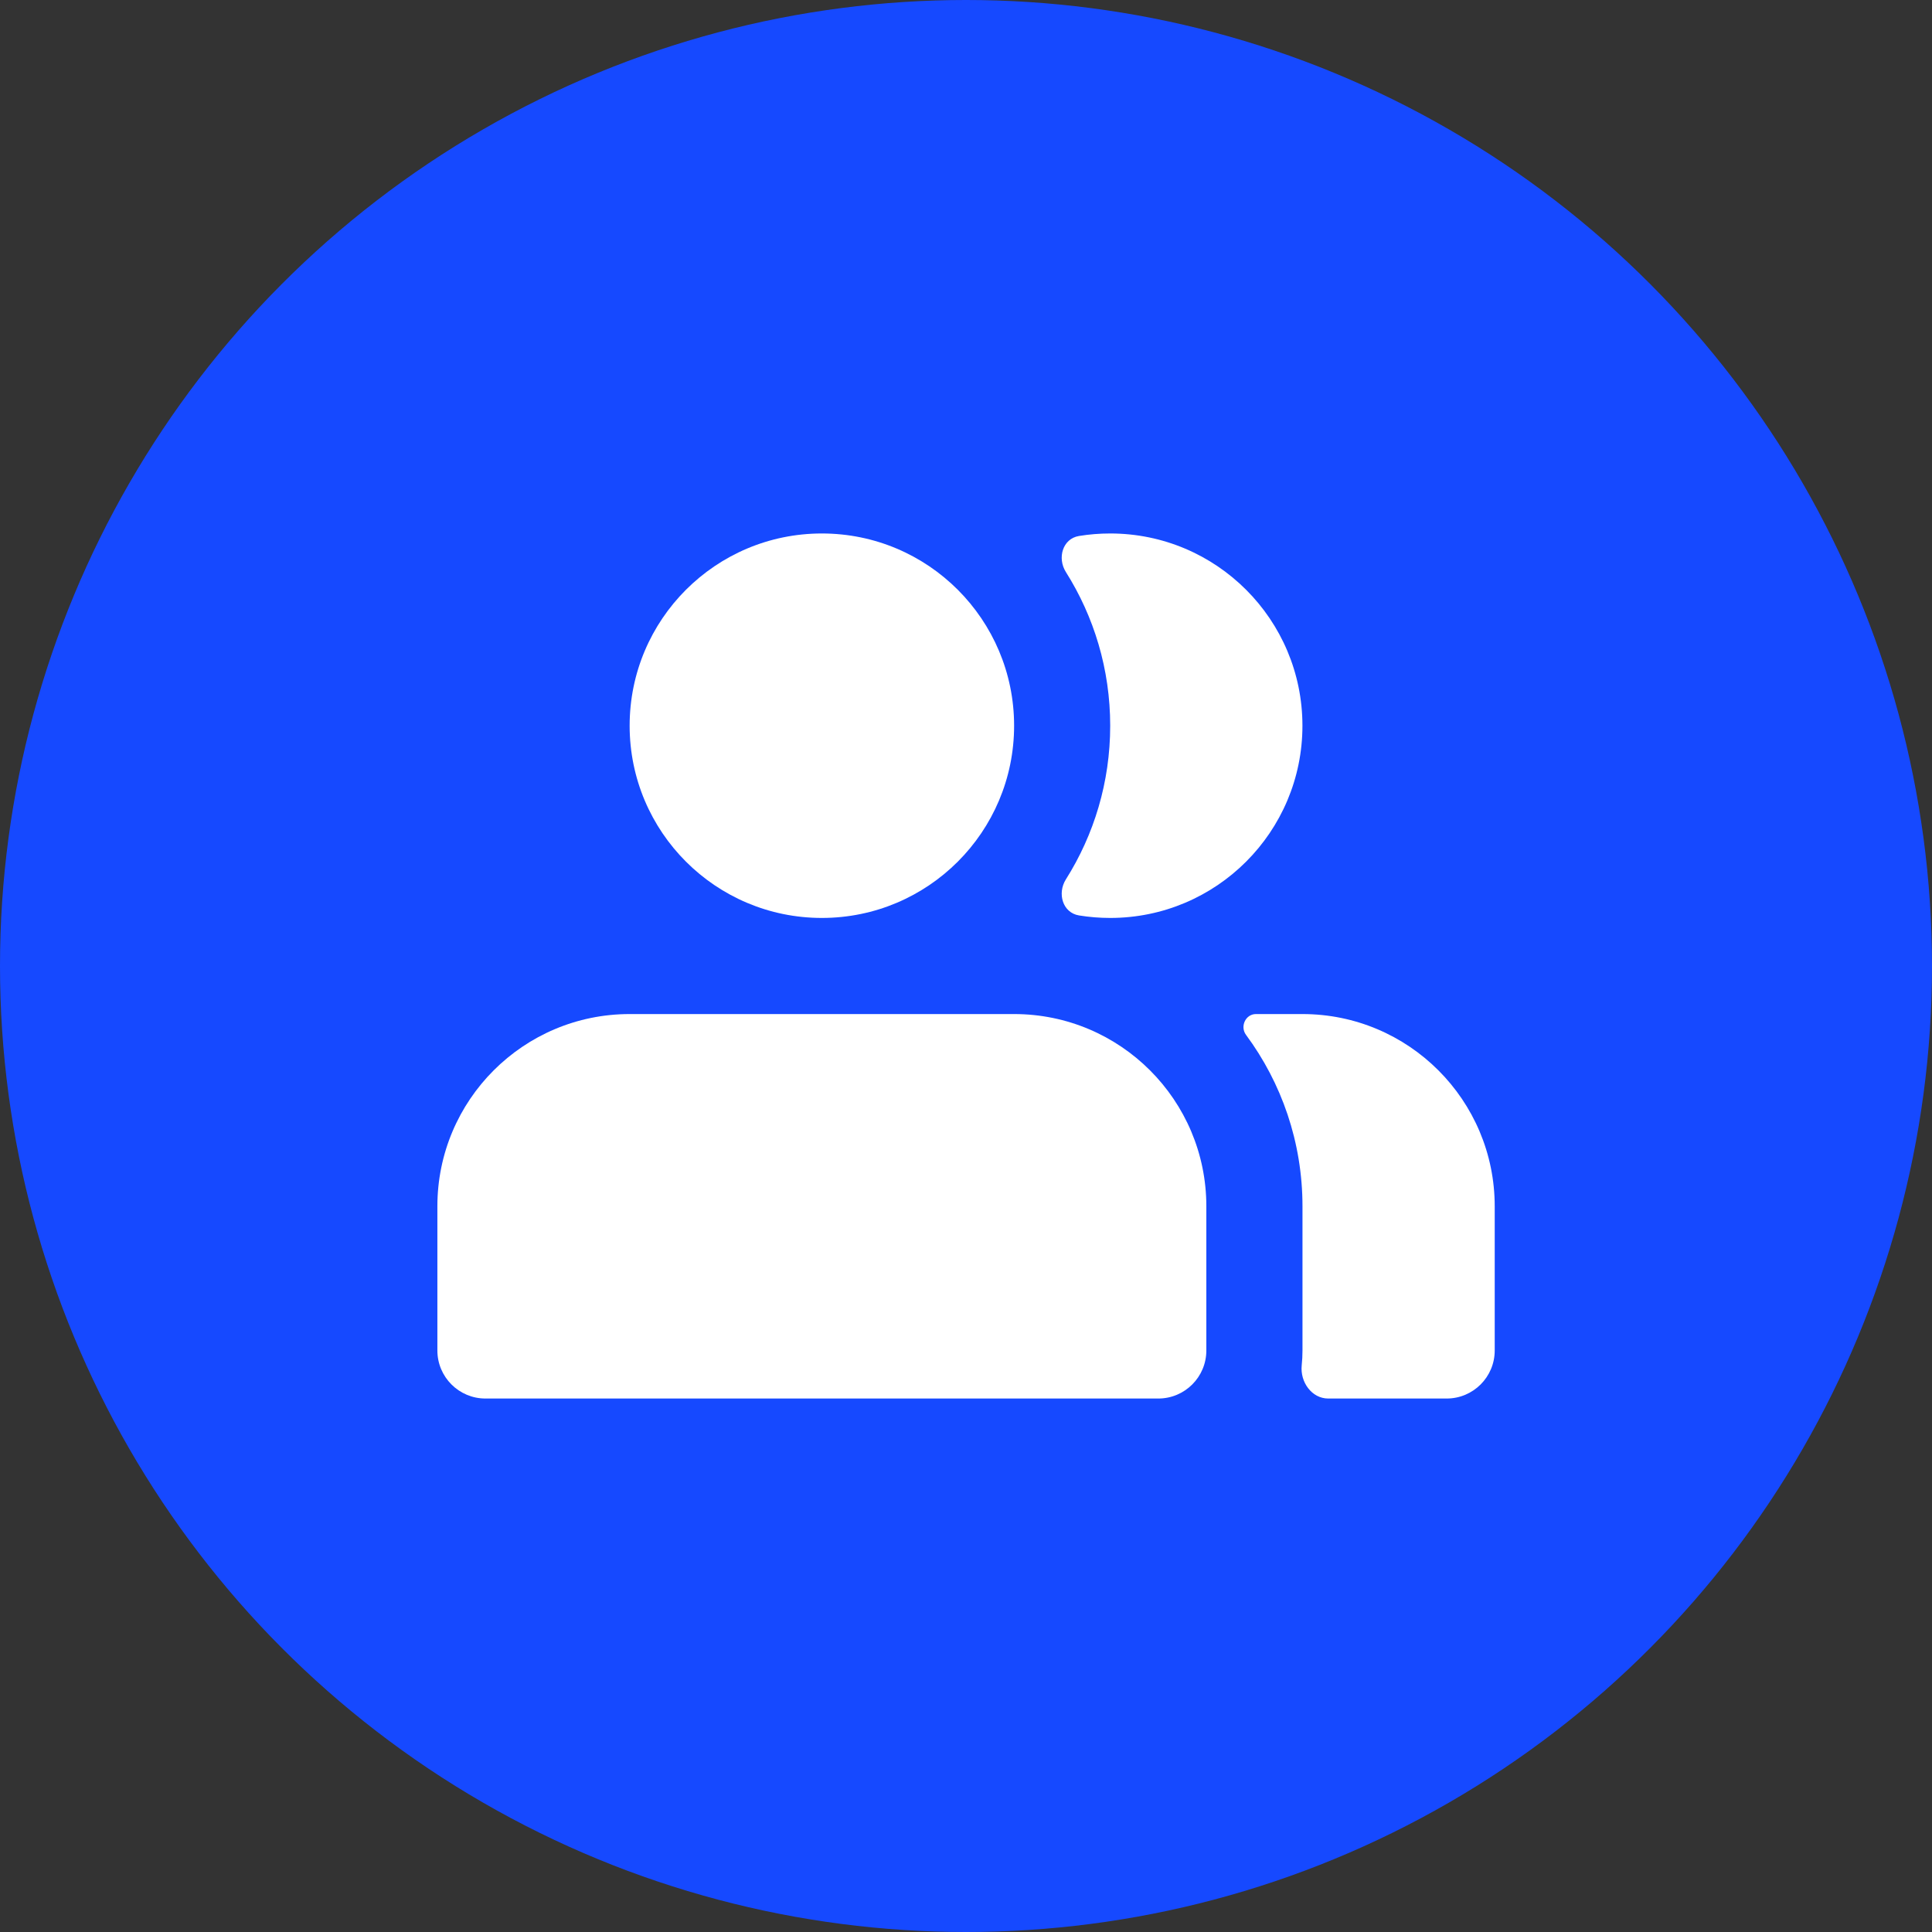
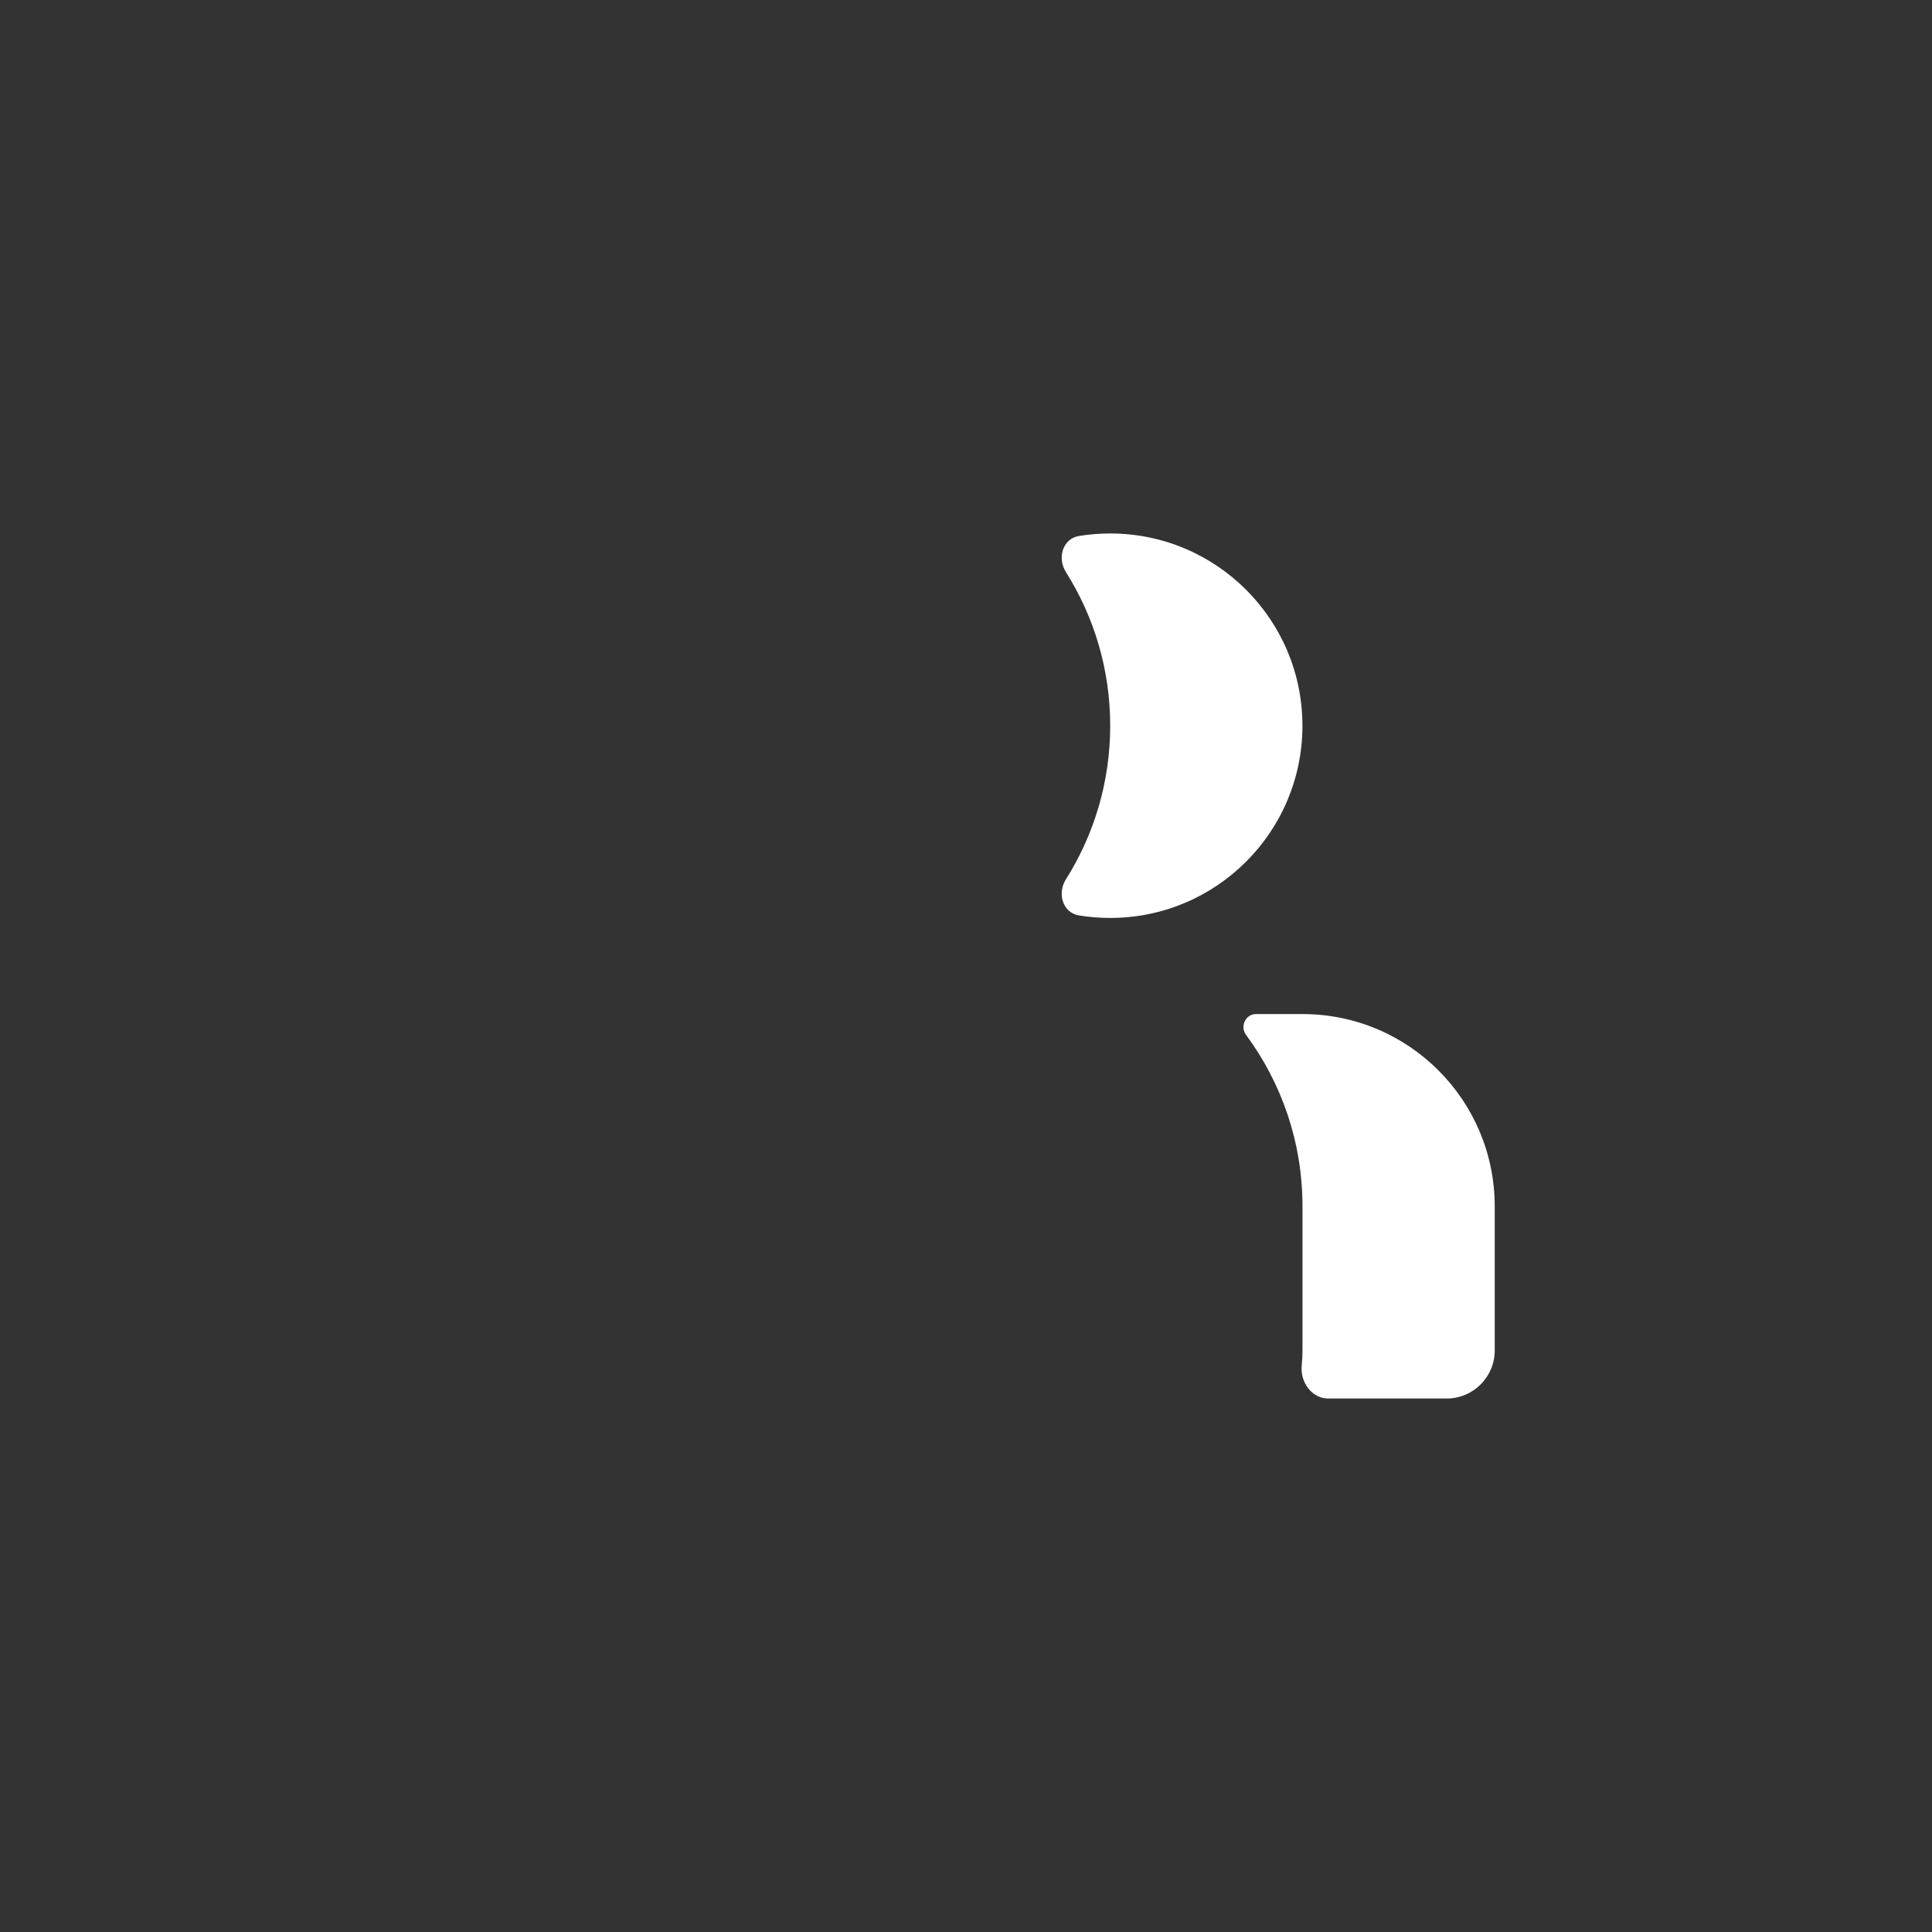
<svg xmlns="http://www.w3.org/2000/svg" width="80" height="80" viewBox="0 0 80 80" fill="none">
  <rect x="0" y="0" width="80" height="80" fill="#333333" stroke="none" />
-   <circle cx="40" cy="40" r="40" fill="#1649FF" />
-   <path d="M18.111 49.95V55.92C18.111 57.019 19.002 57.91 20.101 57.91H47.962C49.061 57.91 49.952 57.019 49.952 55.92V49.95C49.952 45.554 46.388 41.99 41.992 41.99H26.071C21.675 41.99 18.111 45.554 18.111 49.95Z" fill="white" />
  <path d="M53.901 56.54C53.831 57.223 54.313 57.91 55 57.91H59.903C61.002 57.91 61.893 57.019 61.893 55.92V49.95C61.893 45.554 58.329 41.99 53.933 41.99H52.005C51.575 41.99 51.339 42.507 51.595 42.852C53.064 44.836 53.933 47.292 53.933 49.95V55.92C53.933 56.129 53.922 56.336 53.901 56.54Z" fill="white" />
-   <path d="M41.992 30.05C41.992 34.446 38.429 38.01 34.032 38.01C29.636 38.01 26.072 34.446 26.072 30.05C26.072 25.654 29.636 22.09 34.032 22.09C38.429 22.09 41.992 25.654 41.992 30.05Z" fill="white" />
  <path d="M44.679 37.906C44.001 37.795 43.77 36.994 44.136 36.413C45.298 34.571 45.971 32.389 45.971 30.05C45.971 27.711 45.298 25.529 44.136 23.687C43.77 23.106 44.001 22.305 44.679 22.194C45.099 22.125 45.531 22.09 45.971 22.09C50.367 22.09 53.931 25.654 53.931 30.05C53.931 34.446 50.367 38.01 45.971 38.01C45.531 38.01 45.099 37.974 44.679 37.906Z" fill="white" />
</svg>